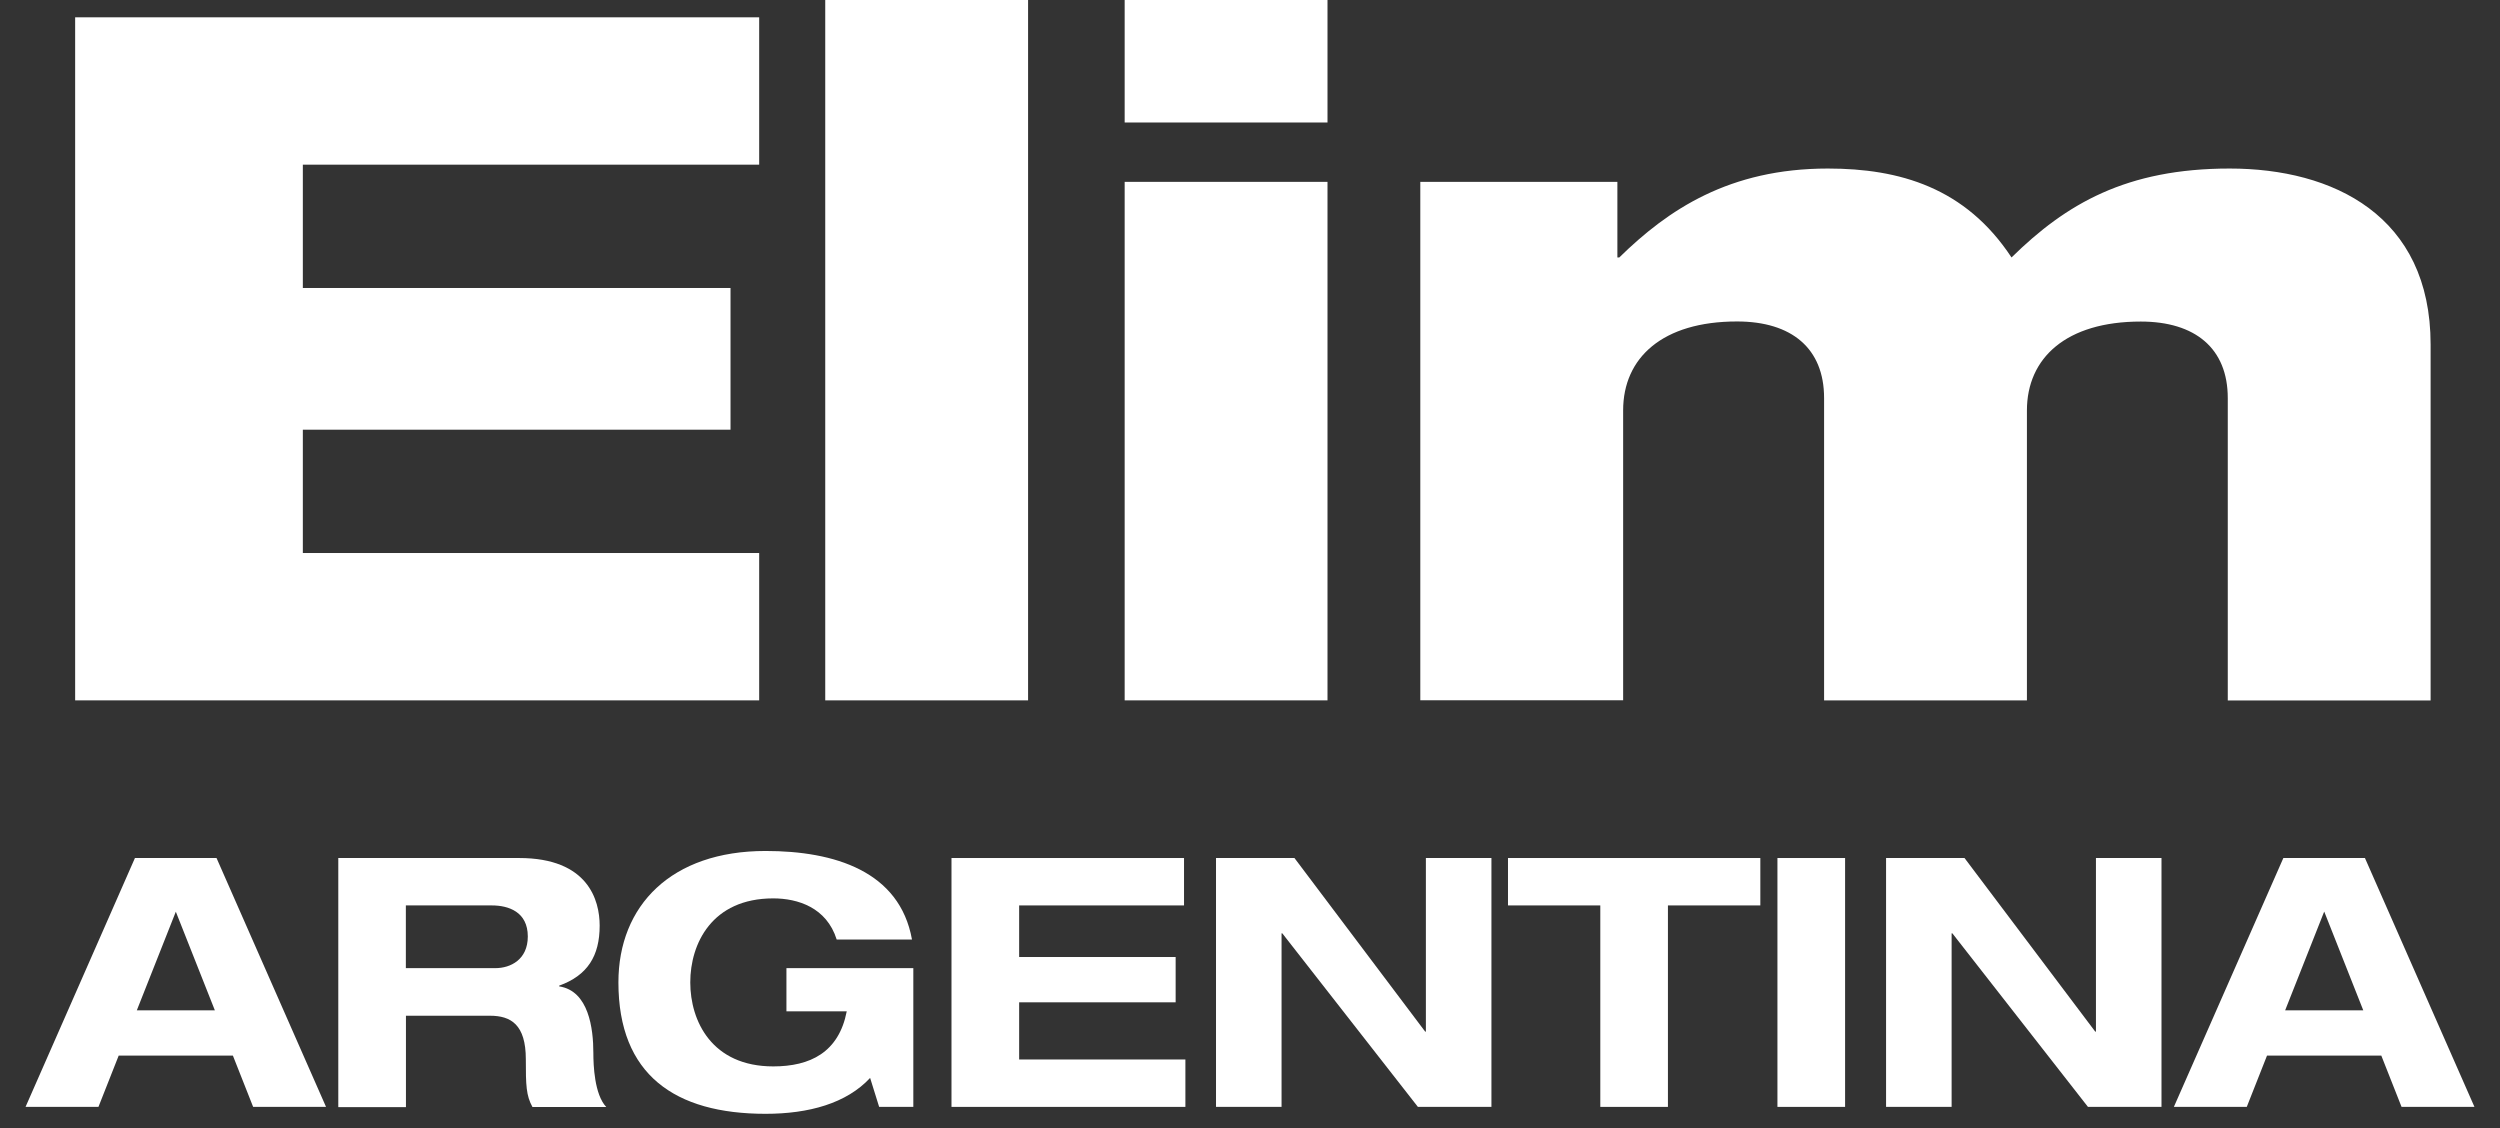
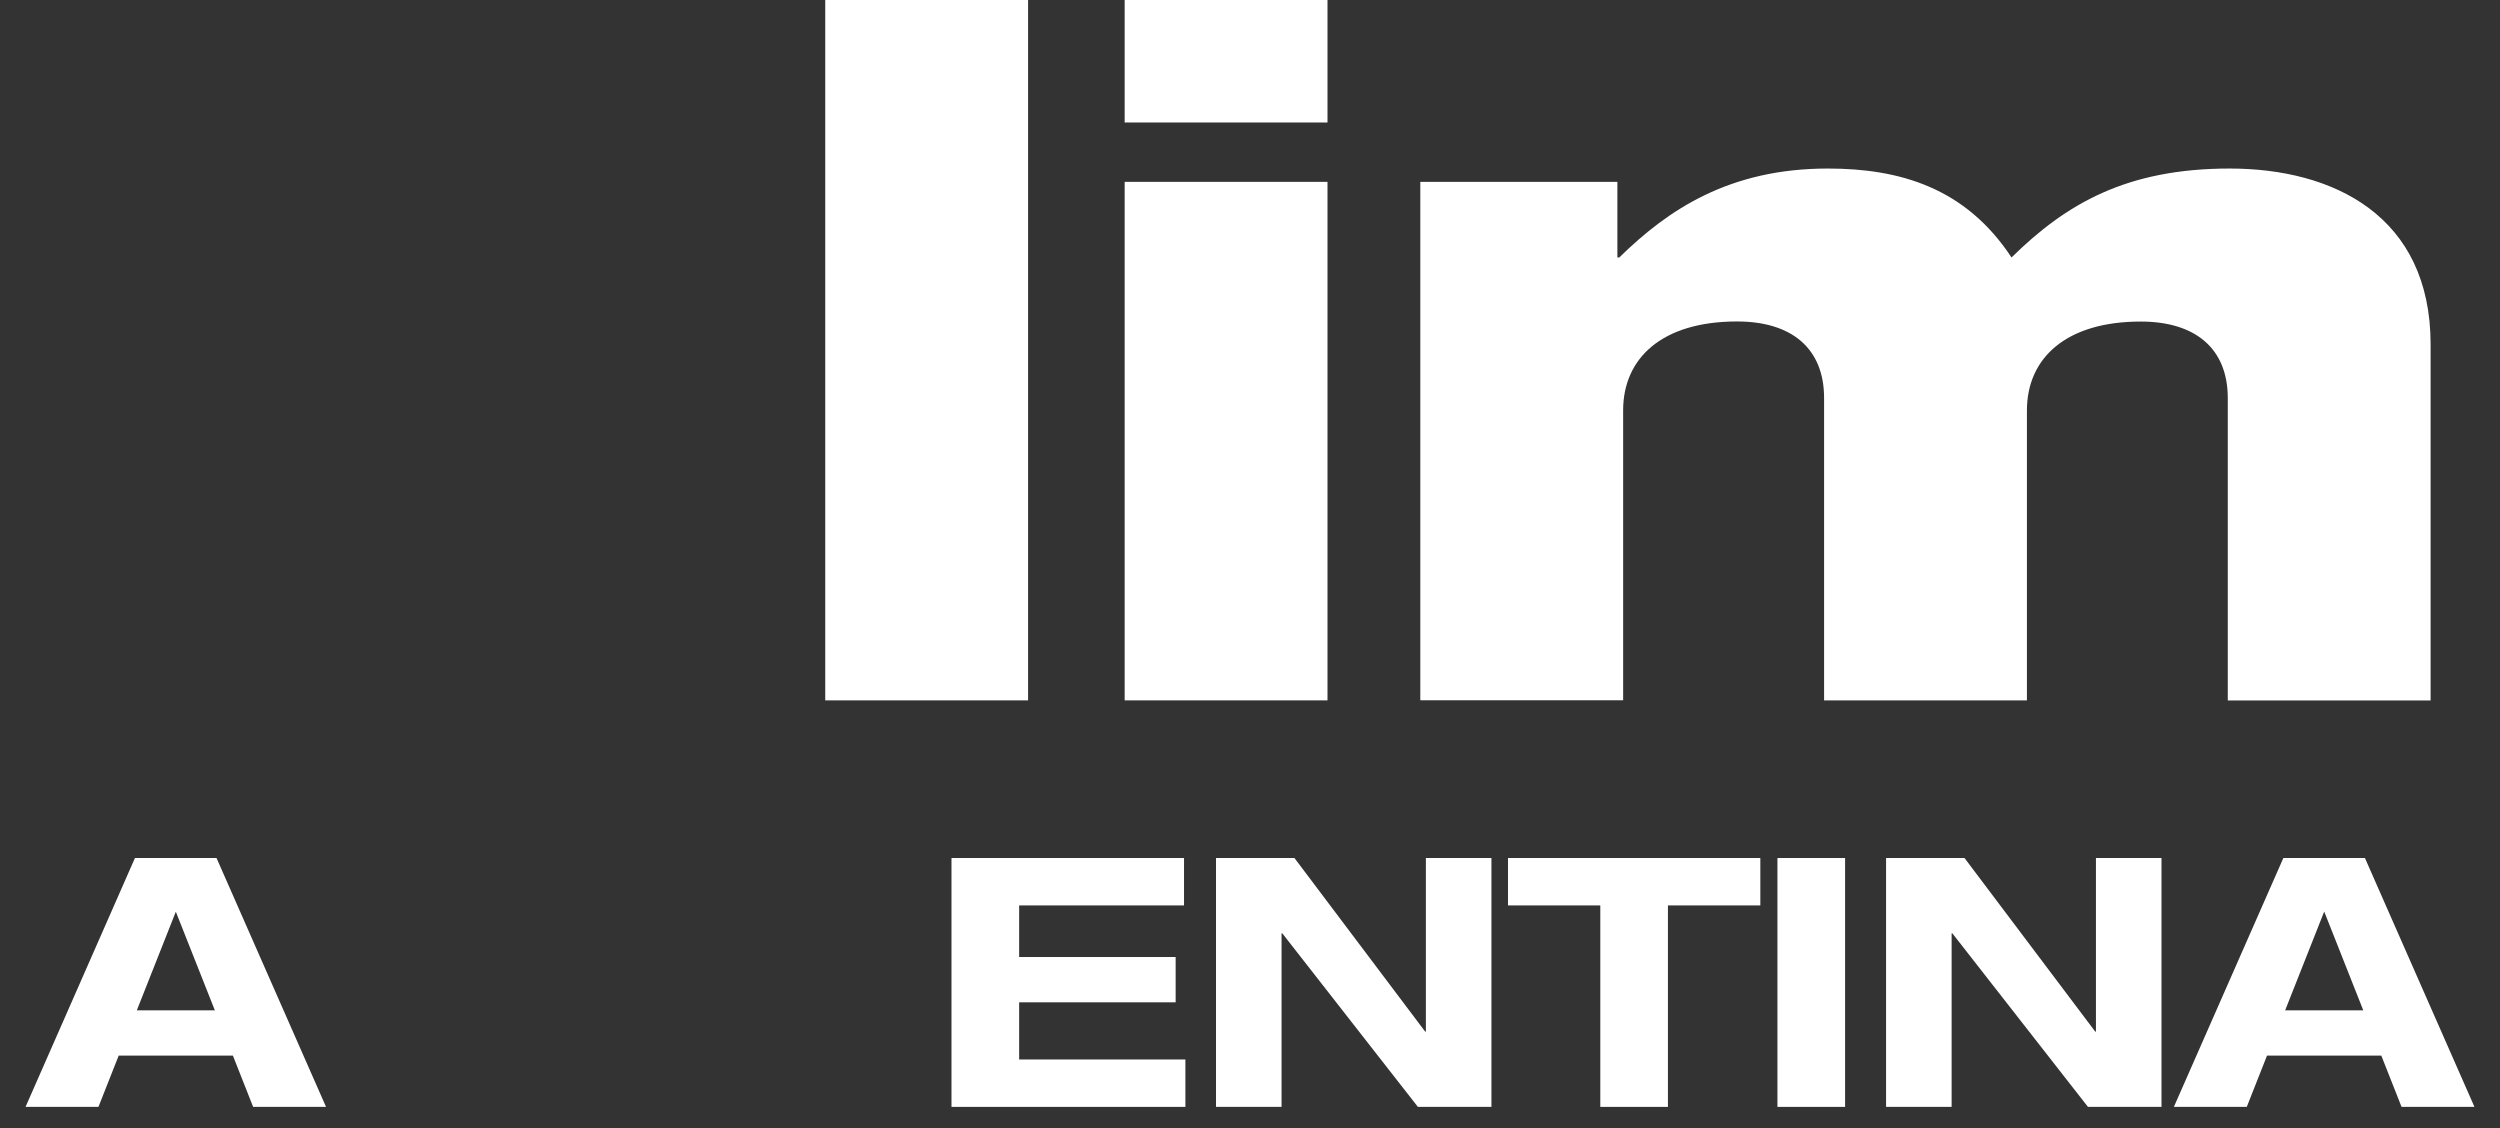
<svg xmlns="http://www.w3.org/2000/svg" width="82" height="37" viewBox="0 0 82 37" fill="none">
  <rect x="0" y="0" width="82" height="37" fill="#333333" stroke="none" />
  <path d="M7.642 34.624H3.893L3.229 36.306H0.838L4.426 28.143H7.102L10.694 36.306H8.303L7.639 34.624H7.642ZM5.767 29.904L4.488 33.138H7.047L5.767 29.904Z" fill="white" />
-   <path d="M11.093 28.143H17.027C19.29 28.143 19.669 29.526 19.669 30.361C19.669 31.356 19.27 31.995 18.341 32.329V32.353C19.311 32.501 19.462 33.736 19.462 34.538C19.462 34.937 19.497 35.9 19.885 36.309H17.464C17.257 35.931 17.247 35.601 17.247 34.744C17.247 33.602 16.755 33.316 16.07 33.316H13.315V36.313H11.096V28.149L11.093 28.143ZM13.312 31.755H16.249C16.741 31.755 17.312 31.479 17.312 30.716C17.312 29.904 16.672 29.698 16.136 29.698H13.312V31.755Z" fill="white" />
-   <path d="M25.795 31.755H29.957V36.306H28.836L28.54 35.356C27.763 36.192 26.528 36.533 25.11 36.533C22.138 36.533 20.284 35.253 20.284 32.222C20.284 29.698 22.021 27.912 25.11 27.912C27.374 27.912 29.51 28.576 29.913 30.816H27.443C27.113 29.763 26.163 29.467 25.362 29.467C23.349 29.467 22.641 30.953 22.641 32.222C22.641 33.492 23.349 34.978 25.362 34.978C26.573 34.978 27.512 34.52 27.773 33.172H25.795V31.755Z" fill="white" />
  <path d="M31.209 28.143H38.836V29.698H33.428V31.39H38.561V32.876H33.428V34.751H38.881V36.306H31.209V28.143Z" fill="white" />
  <path d="M46.769 28.143H48.919V36.306H46.507L42.059 30.613H42.035V36.306H39.885V28.143H42.458L46.745 33.836H46.769V28.143Z" fill="white" />
  <path d="M52.493 29.698H49.462V28.143H57.739V29.698H54.708V36.306H52.49V29.698H52.493Z" fill="white" />
  <path d="M58.3 28.143H60.519V36.306H58.3V28.143Z" fill="white" />
  <path d="M68.747 28.143H70.897V36.306H68.485L64.037 30.613H64.013V36.306H61.863V28.143H64.436L68.723 33.836H68.747V28.143Z" fill="white" />
  <path d="M78.107 34.624H74.358L73.694 36.306H71.303L74.894 28.143H77.57L81.162 36.306H78.771L78.107 34.624ZM76.232 29.904L74.953 33.138H77.515L76.236 29.904H76.232Z" fill="white" />
-   <path d="M2.465 0.568H24.901V5.401H9.933V9.446H23.961V14.094H9.933V18.139H24.901V22.972H2.465V0.568Z" fill="white" />
  <path d="M33.721 0H27.068V22.972H33.721V0Z" fill="white" />
  <path d="M36.889 0H43.542V4.018H36.889V0ZM36.889 5.965H43.542V22.972H36.889V5.965Z" fill="white" />
  <path d="M46.586 5.965H53.05V8.445H53.112C54.712 6.877 56.721 5.528 59.954 5.528C62.307 5.528 64.471 6.154 65.978 8.445C67.766 6.687 69.745 5.528 73.133 5.528C76.521 5.528 79.724 7.066 79.724 11.3V22.976H73.071V13.058C73.071 11.428 72.005 10.547 70.216 10.547C67.77 10.547 66.483 11.741 66.483 13.464V22.972H59.83V13.055C59.83 11.424 58.764 10.544 56.975 10.544C54.526 10.544 53.239 11.737 53.239 13.461V22.969H46.586V5.962V5.965Z" fill="white" />
</svg>